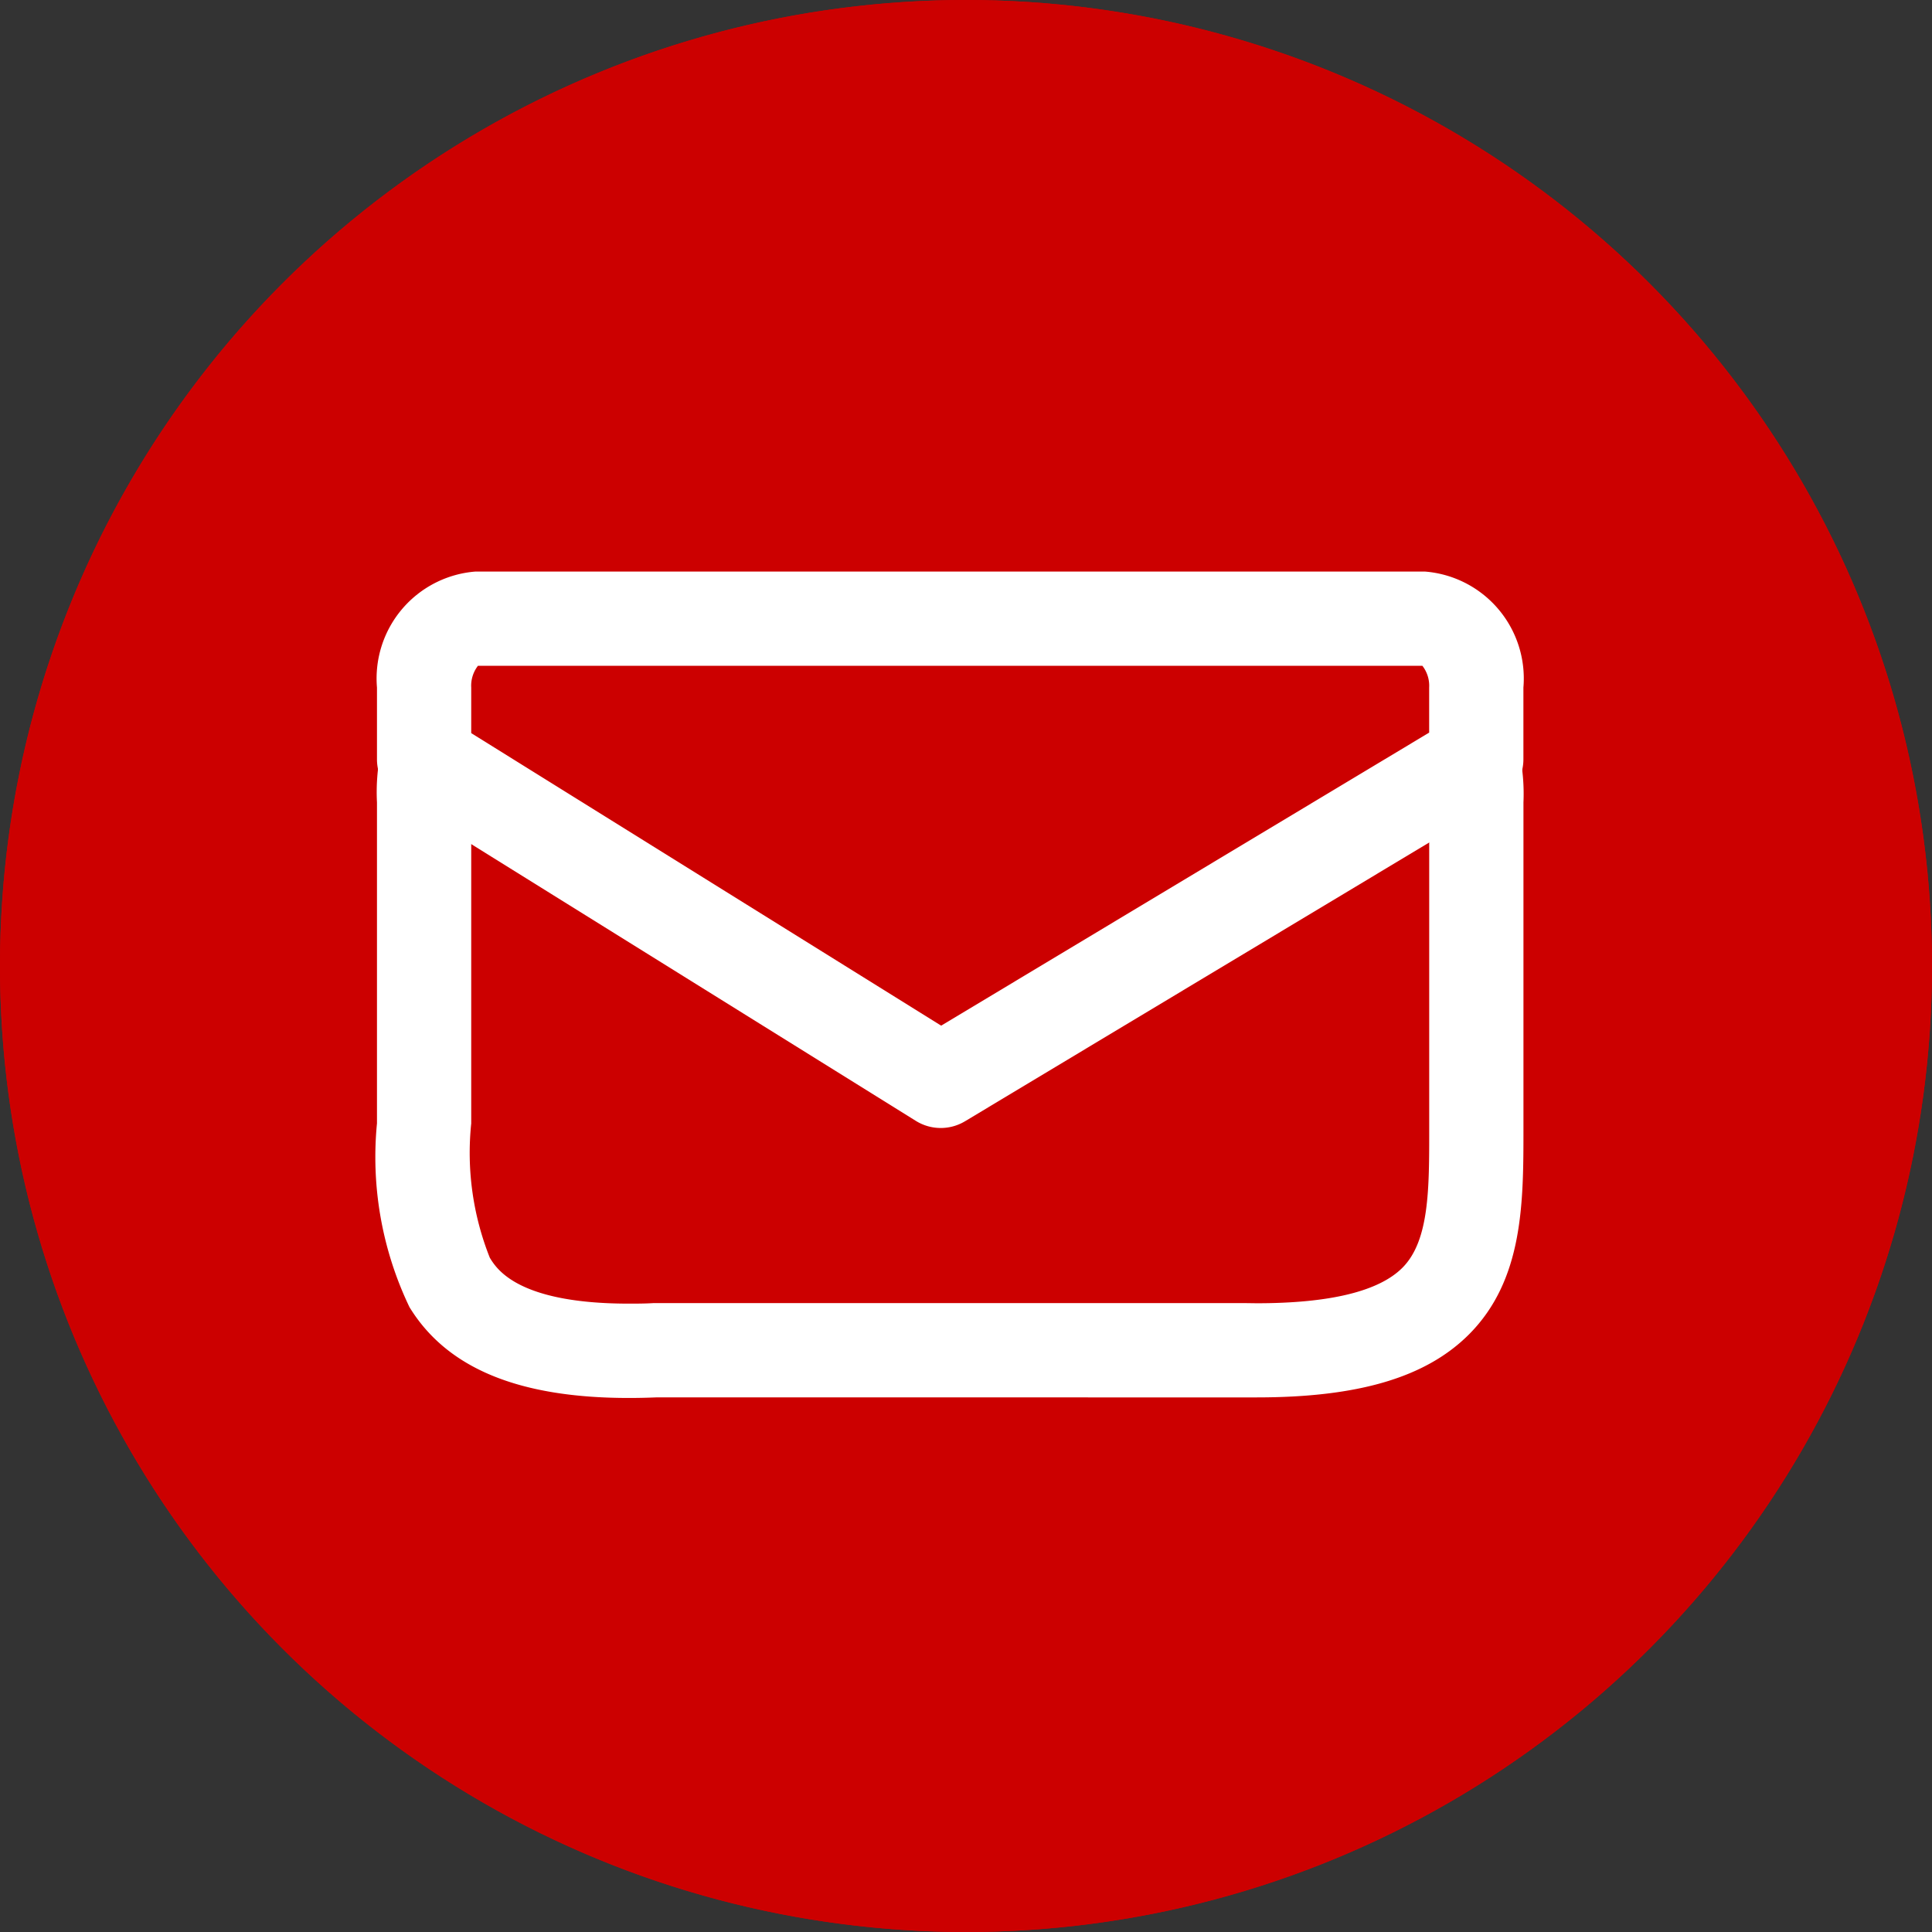
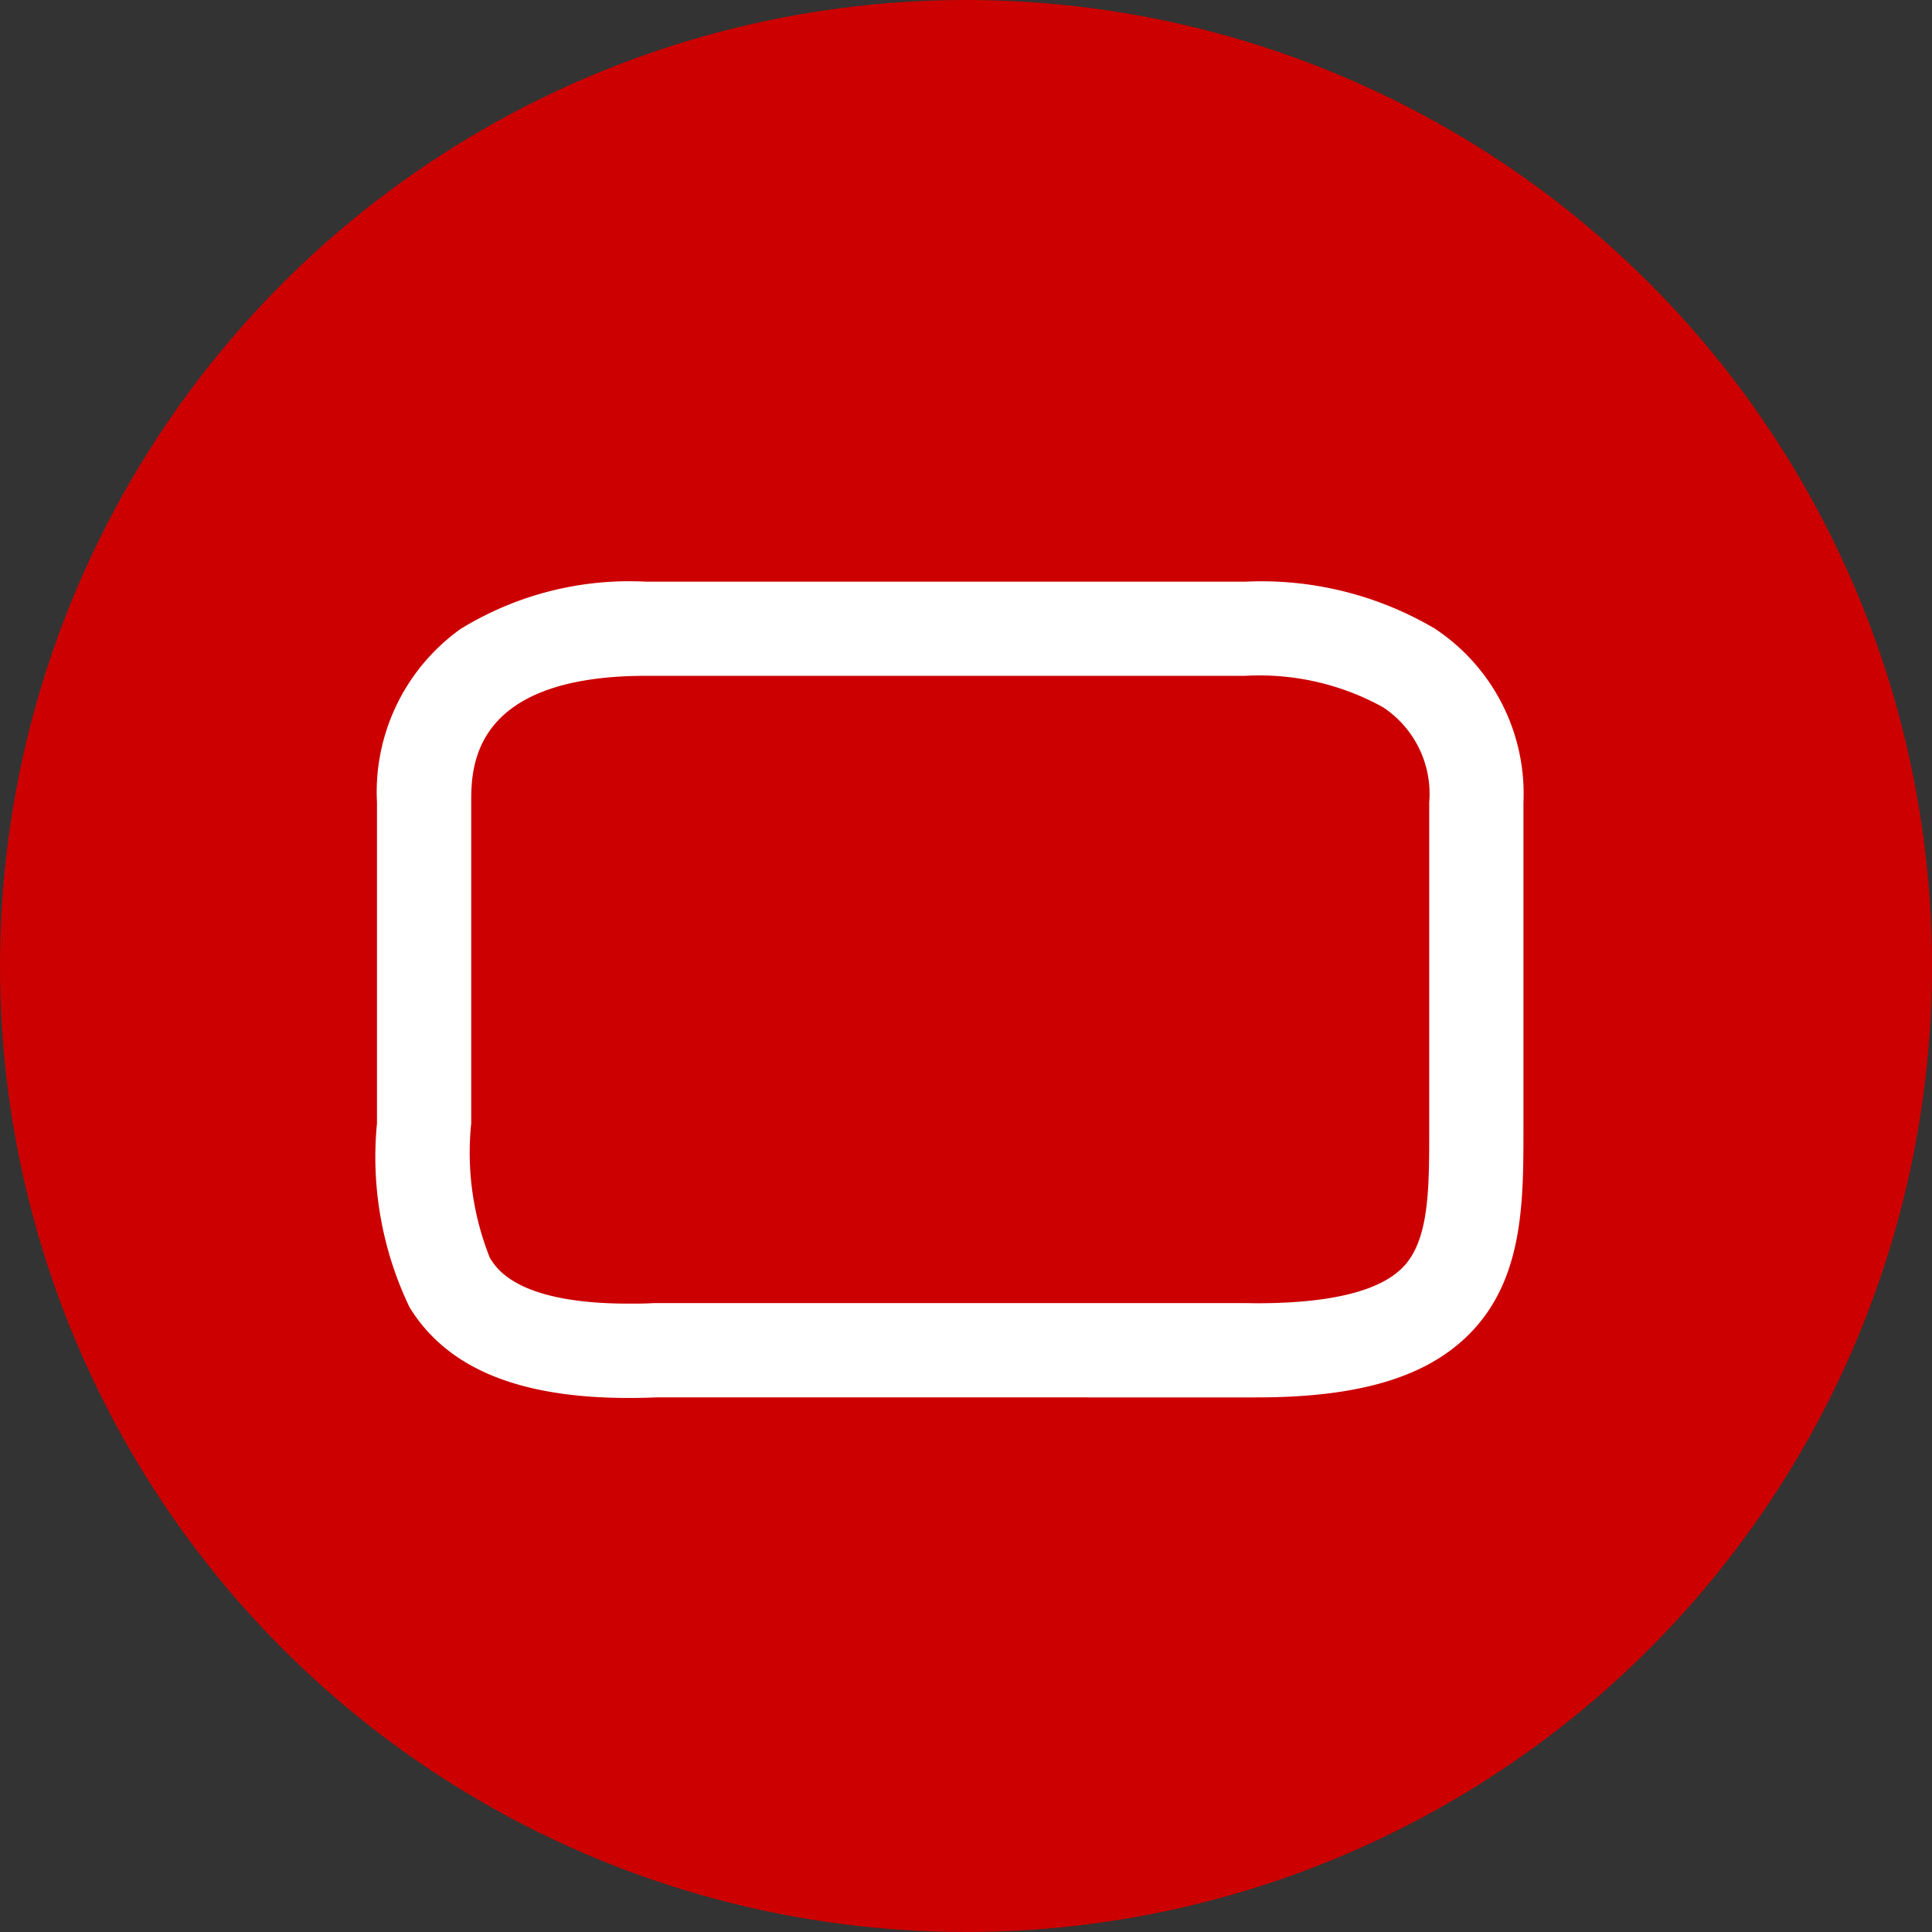
<svg xmlns="http://www.w3.org/2000/svg" width="41" height="41" viewBox="0 0 41 41">
  <rect x="0" y="0" width="41" height="41" fill="#333333" stroke="none" />
  <circle cx="20.5" cy="20.5" r="20.5" fill="#c00" />
-   <path d="M20.5,2A18.5,18.5,0,0,0,7.419,33.581,18.5,18.5,0,0,0,33.581,7.419,18.379,18.379,0,0,0,20.5,2m0-2A20.5,20.5,0,1,1,0,20.5,20.5,20.5,0,0,1,20.5,0Z" fill="#c00" />
  <g transform="translate(9 13.129)">
-     <path d="M4.71,1.215H17.428c2.707,0,4.9.98,4.9,3.687v6.723c0,2.707.129,4.978-4.9,4.9H4.9c-4.957.2-4.9-2.195-4.9-4.9V4.9C0,2.195,2,1.215,4.71,1.215Z" transform="translate(0 -1)" fill="#c00" />
    <path d="M4.71.215H17.428a7.243,7.243,0,0,1,4.016.993A4.2,4.2,0,0,1,23.33,4.9v6.92c0,1.577,0,3.208-1.155,4.368-.912.913-2.344,1.338-4.505,1.338l-.249,0H4.922c-.2.008-.392.012-.578.012-2.336,0-3.859-.63-4.654-1.927a7.367,7.367,0,0,1-.69-3.9V4.9A4.256,4.256,0,0,1,.769,1.222,6.832,6.832,0,0,1,4.71.215ZM17.67,15.528c1.552,0,2.592-.253,3.09-.752.573-.573.571-1.676.57-2.952V4.9a2.2,2.2,0,0,0-.985-2.023,5.416,5.416,0,0,0-2.917-.664H4.71C1,2.215,1,4.167,1,4.9v6.813a6.025,6.025,0,0,0,.395,2.85c.148.241.6.973,2.949.973.165,0,.34,0,.518-.011H17.443Z" transform="translate(0 -1)" fill="#fff" />
-     <path d="M61.935,263.951v-1.522c0-.808-.49-1.462-1.095-1.462H40.7c-.6,0-1.094.655-1.094,1.462v1.522l10.963,6.825Z" transform="translate(-39.606 -260.967)" fill="#c00" />
-     <path d="M40.7,259.967H60.84a2.276,2.276,0,0,1,2.095,2.462v1.522a1,1,0,0,1-.485.857l-11.365,6.825a1,1,0,0,1-1.043-.008L39.078,264.8a1,1,0,0,1-.472-.849v-1.522A2.276,2.276,0,0,1,40.7,259.967Zm20.091,2H40.749a.691.691,0,0,0-.143.462v.967l9.973,6.208,10.356-6.219v-.956A.69.69,0,0,0,60.791,261.967Z" transform="translate(-39.606 -260.967)" fill="#fff" />
  </g>
</svg>